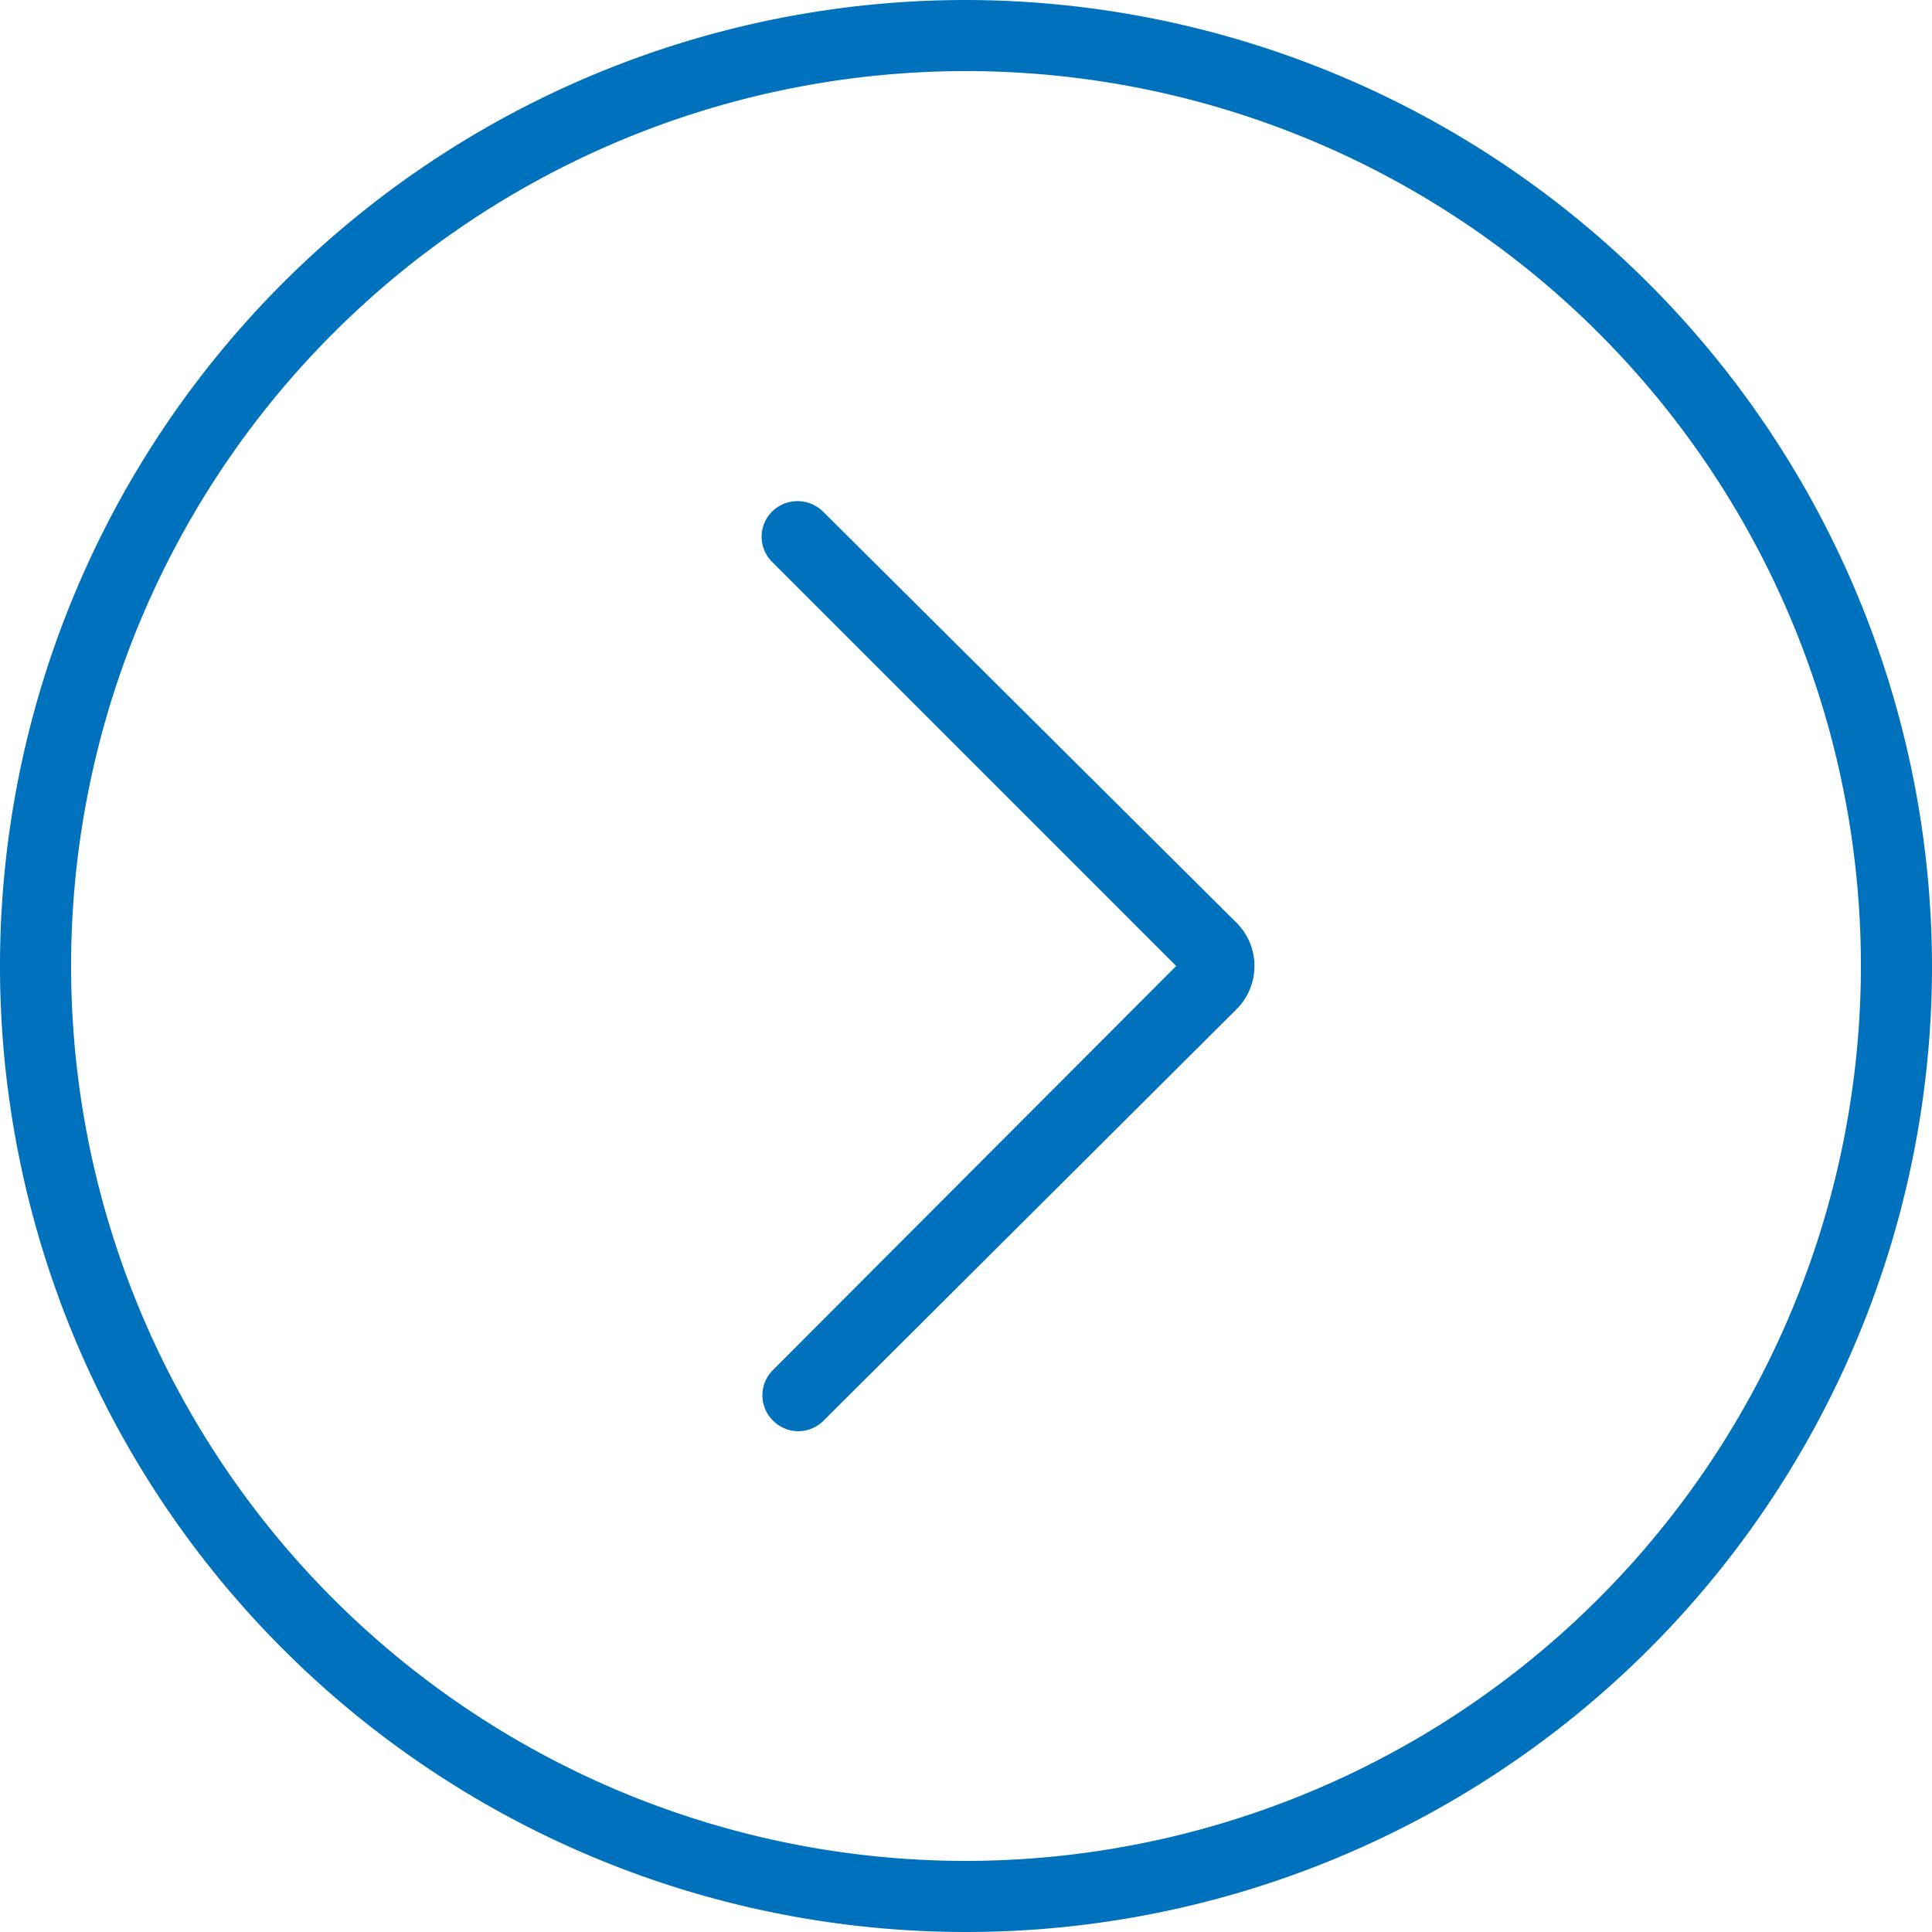
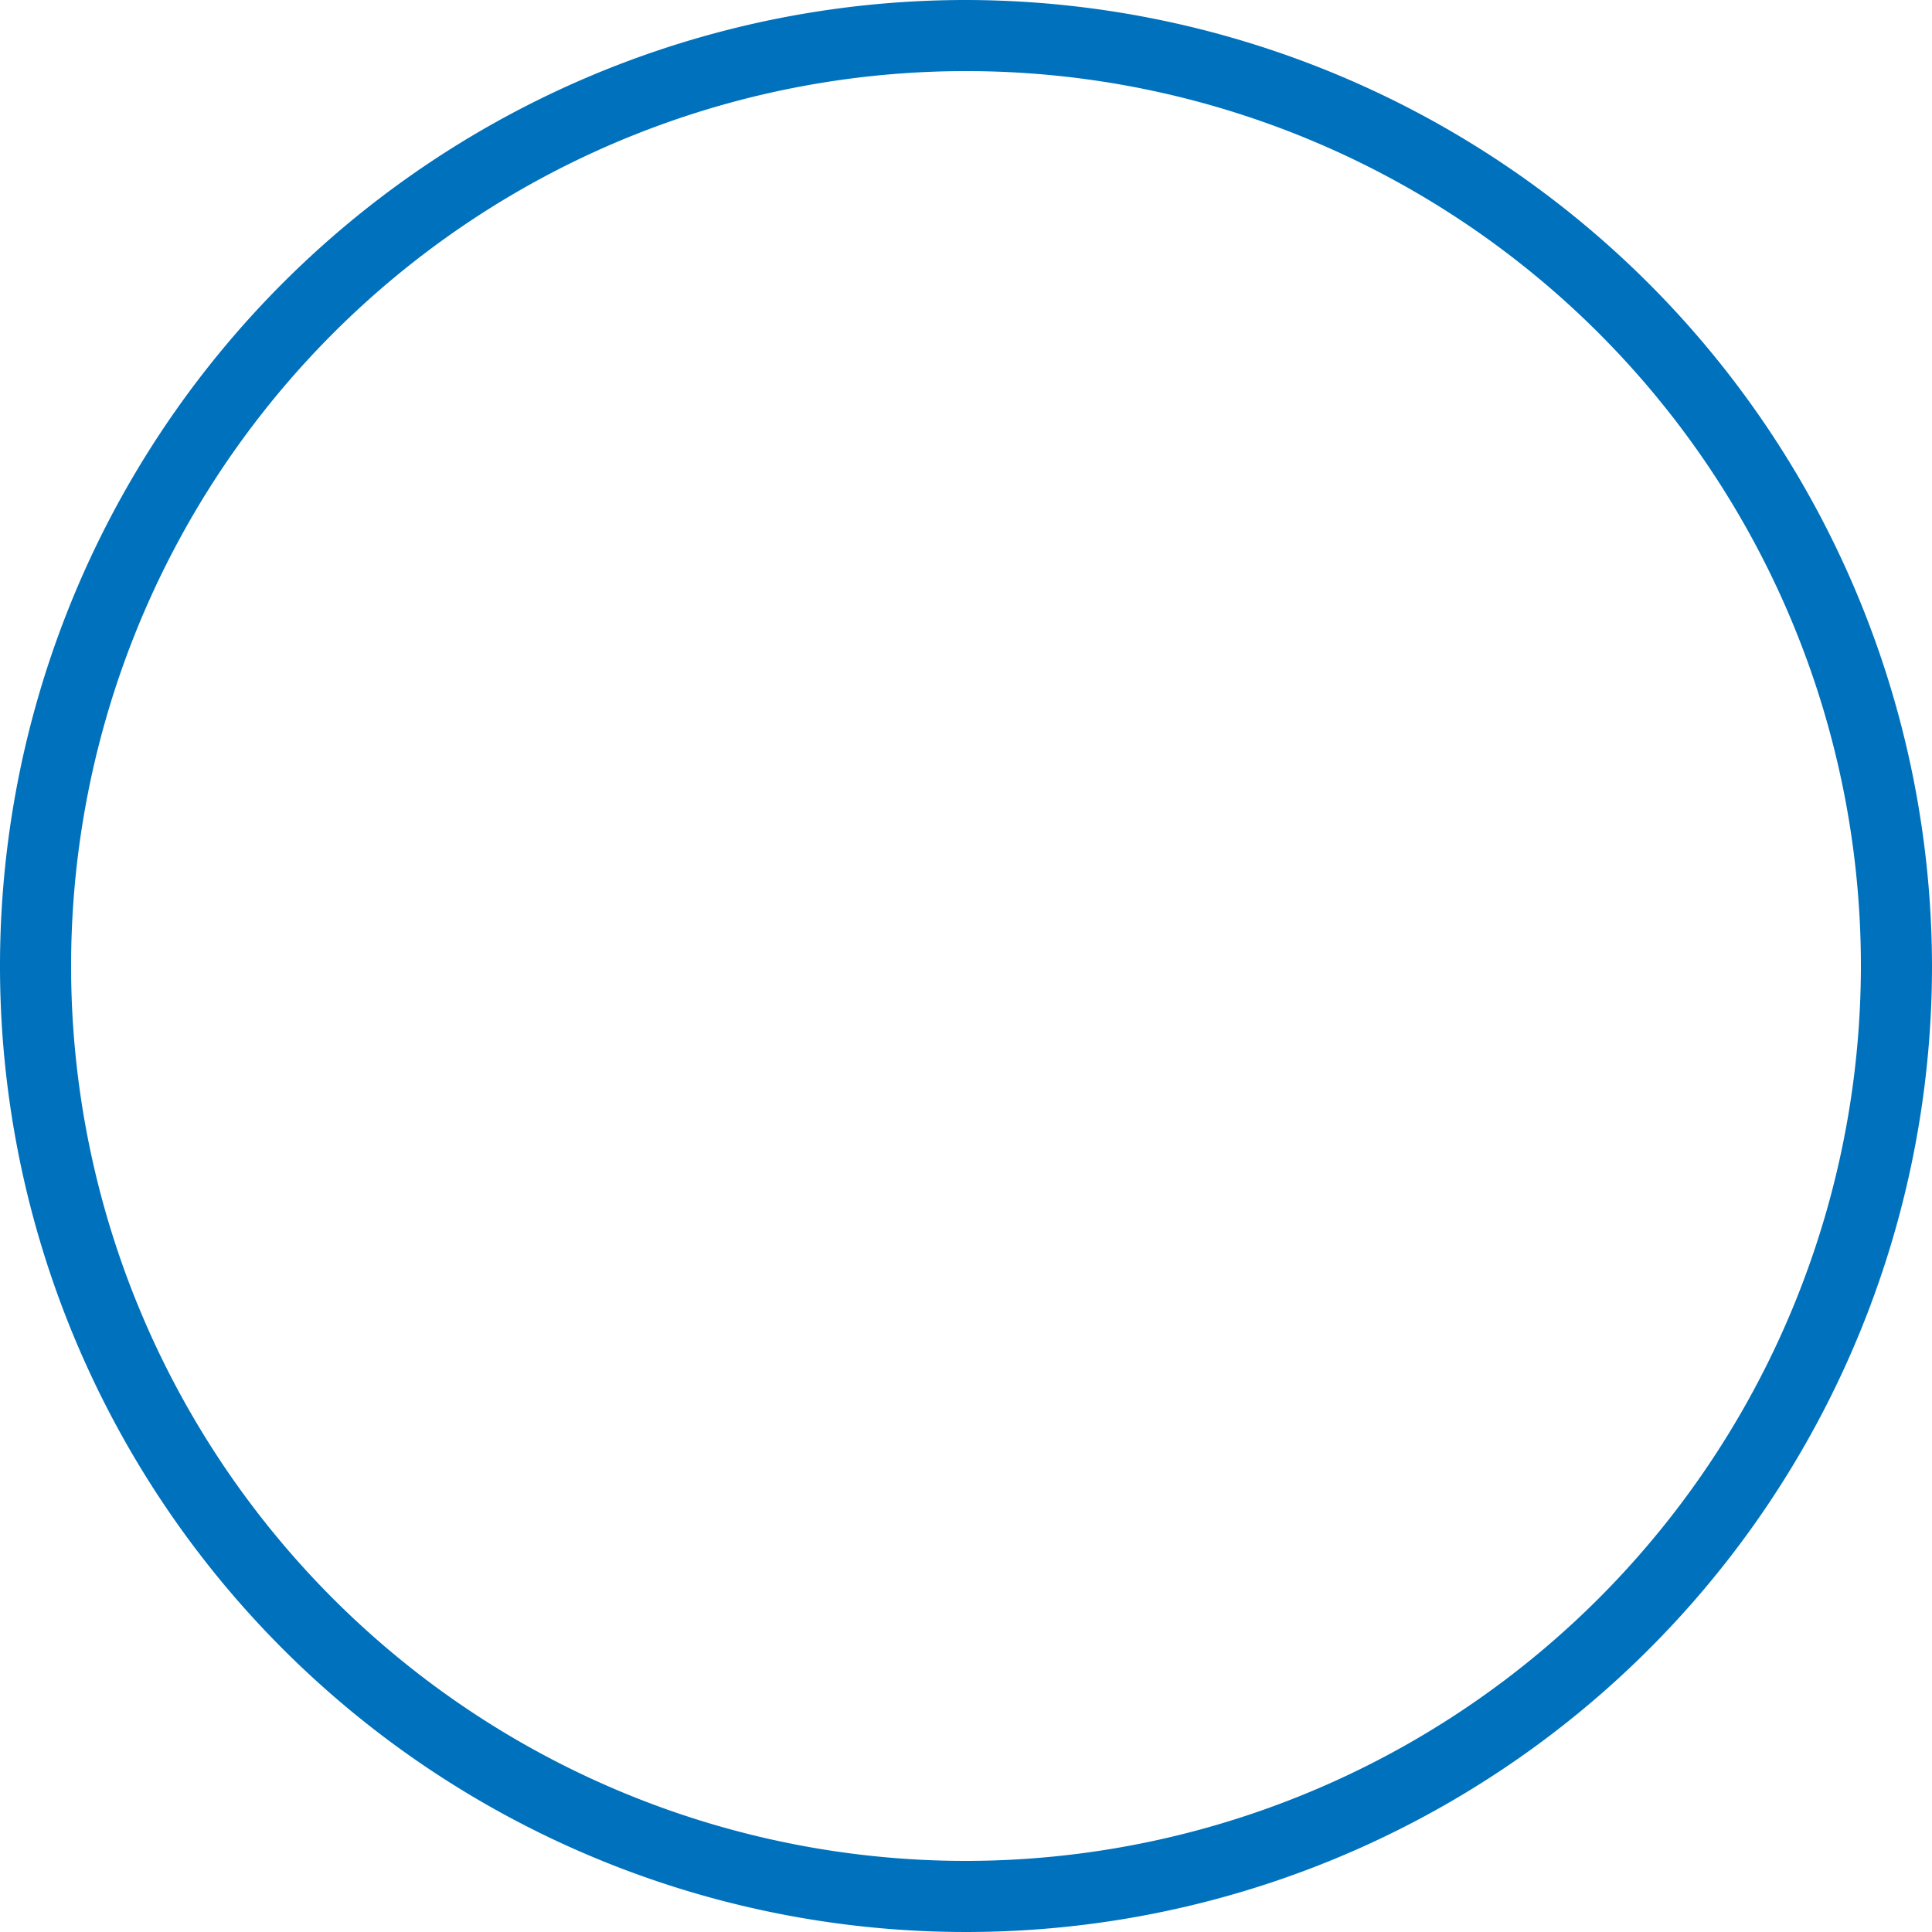
<svg xmlns="http://www.w3.org/2000/svg" viewBox="0 0 25 25">
  <defs>
    <style>.cls-1{fill:#0071bc;}</style>
  </defs>
  <title>arrow-right-white</title>
  <g id="圖層_2" data-name="圖層 2">
    <g id="圖層_1-2" data-name="圖層 1">
      <path class="cls-1" d="M12.5,0A12.5,12.5,0,1,0,25,12.5,12.52,12.52,0,0,0,12.5,0Zm0,24.08A11.58,11.58,0,1,1,24.08,12.5,11.59,11.59,0,0,1,12.5,24.08Z" />
-       <path class="cls-1" d="M10.65,6.62a.47.47,0,0,0-.66,0,.46.46,0,0,0,0,.65l5.23,5.23L10,17.73a.46.46,0,0,0,0,.65.46.46,0,0,0,.66,0L16,13.06a.79.79,0,0,0,0-1.12Z" />
    </g>
  </g>
</svg>